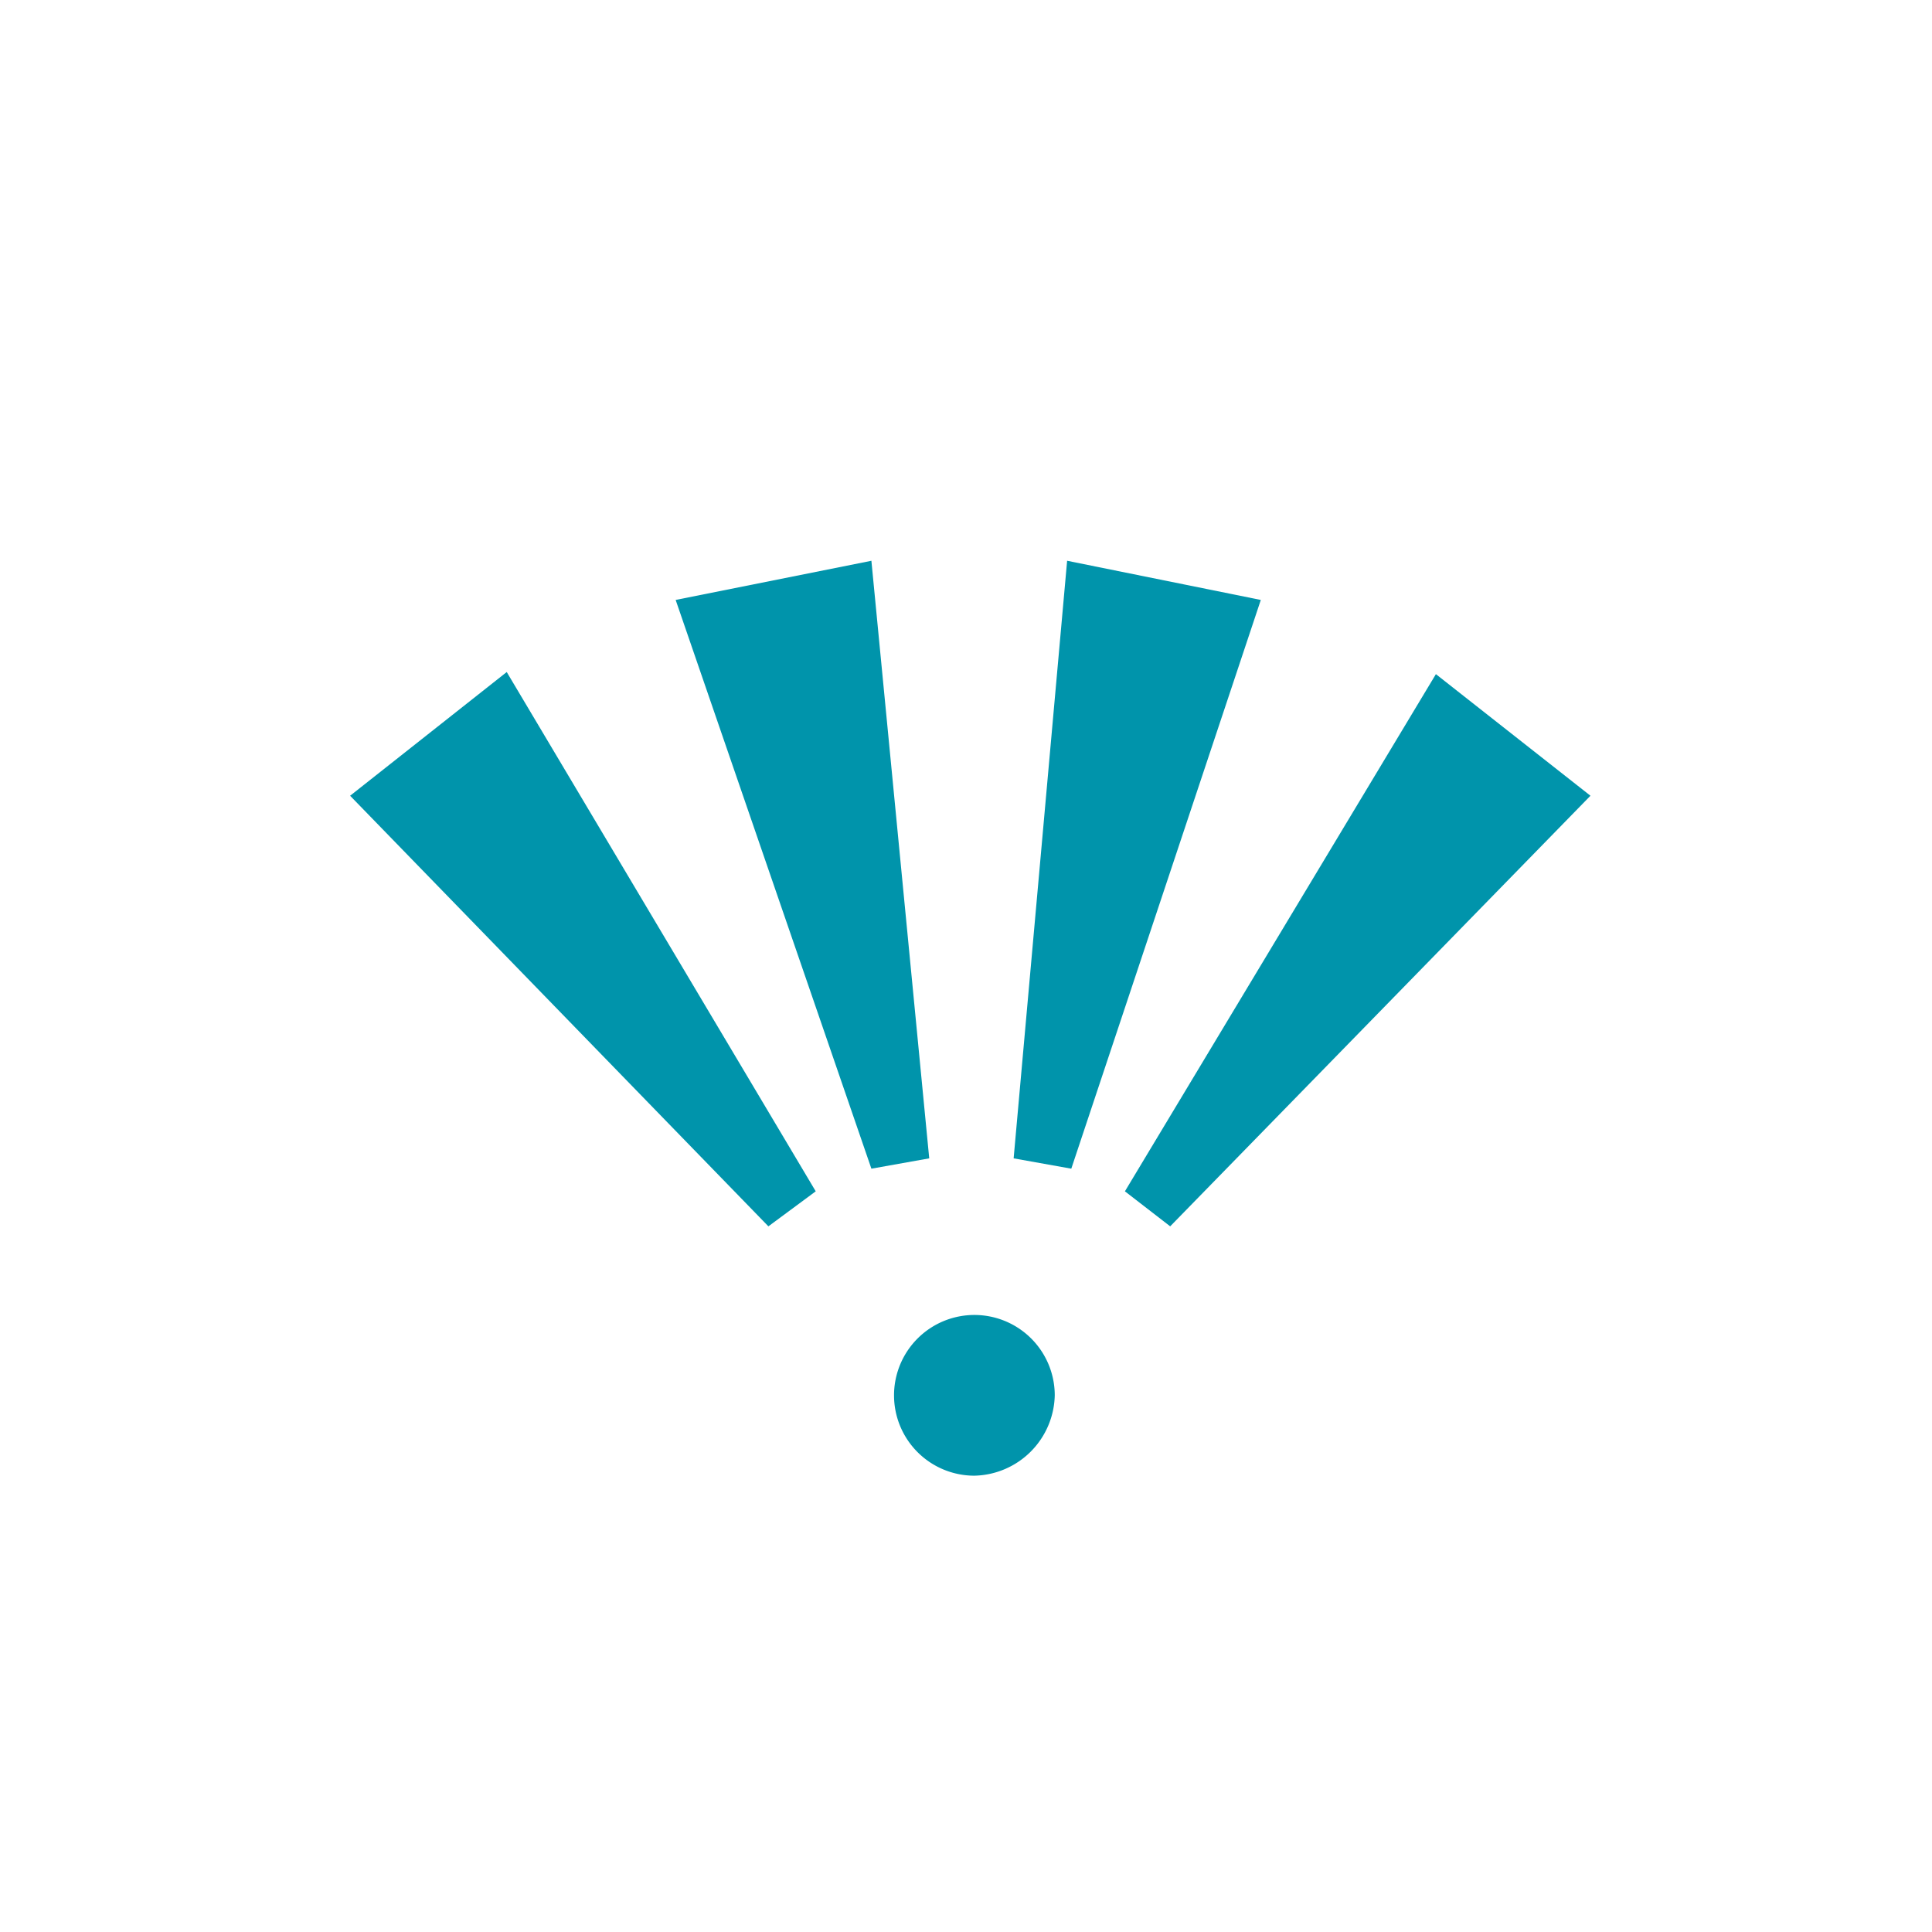
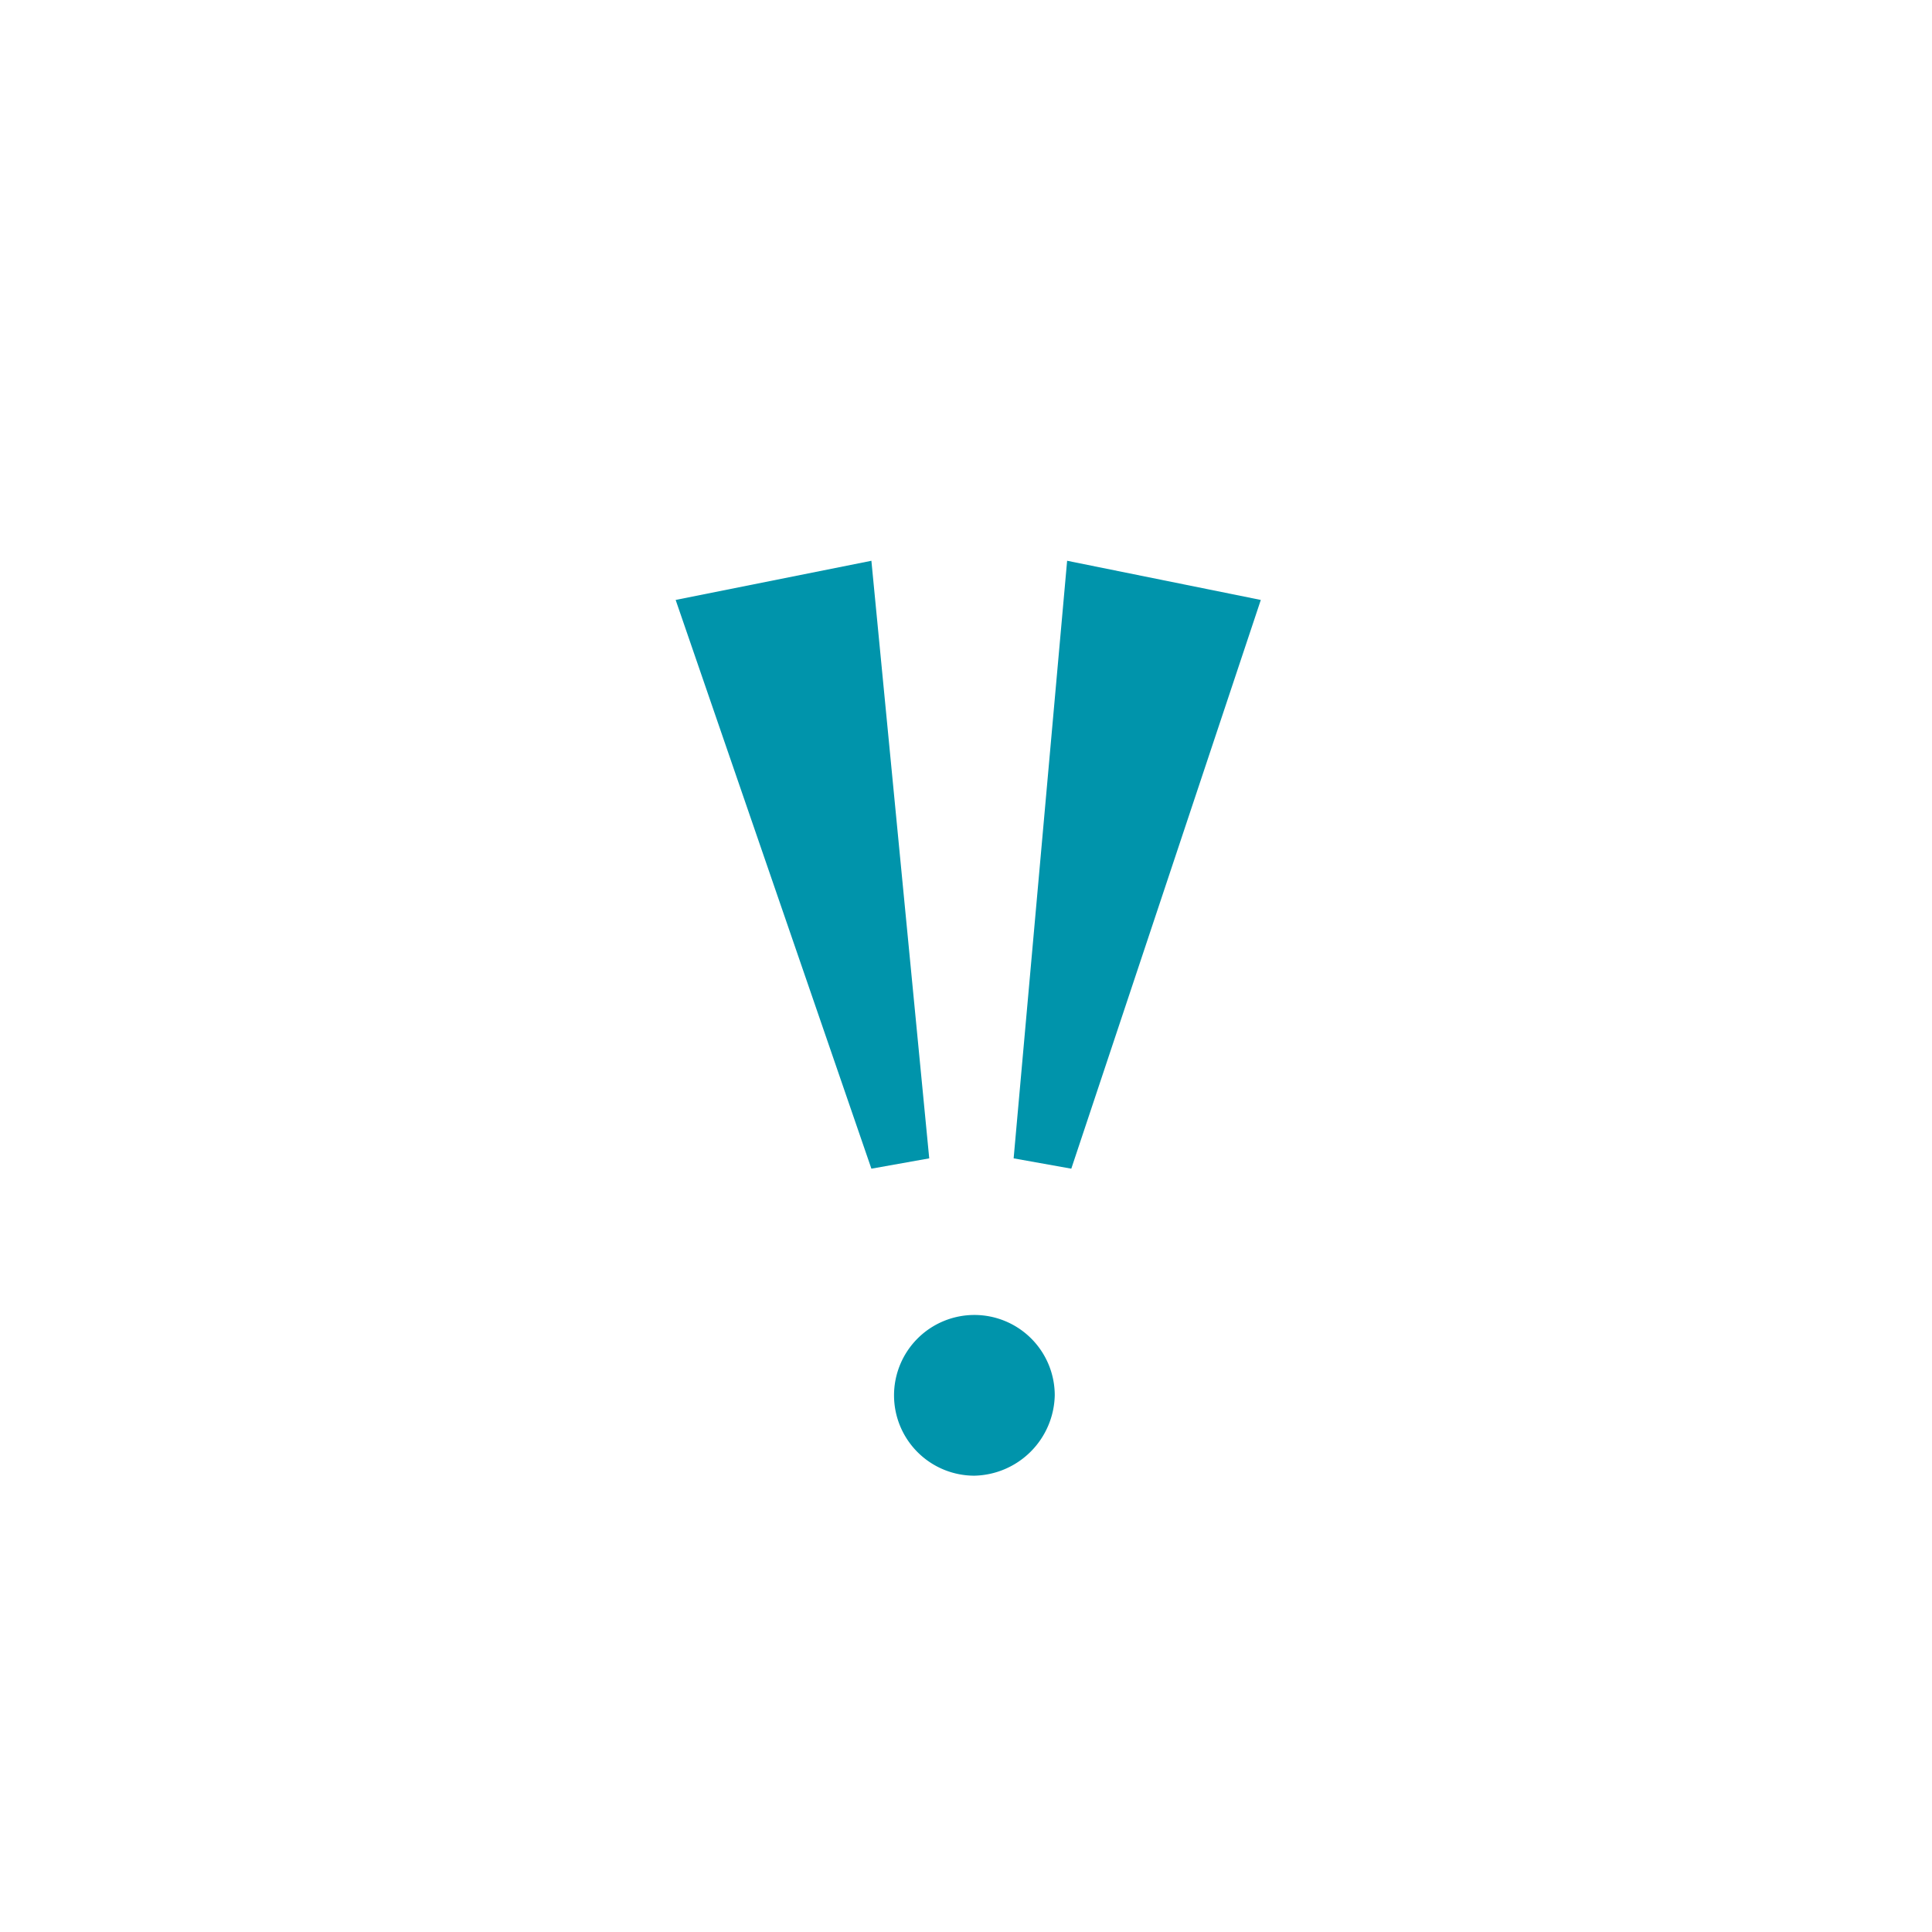
<svg xmlns="http://www.w3.org/2000/svg" xmlns:xlink="http://www.w3.org/1999/xlink" id="Calque_1" data-name="Calque 1" viewBox="0 0 32 32" fill="#0094AB">
  <defs>
    <symbol id="site_remarquable" data-name="site_remarquable" viewBox="0 0 20.544 15.154">
-       <polygon points="13.583 11.024 12.833 10.444 17.984 1.878 20.544 3.892 13.583 11.024" />
      <polygon points="10.99 9.898 11.876 0 15.084 0.649 11.945 10.069 10.99 9.898" />
      <path d="M10.34,15.154a1.331,1.331,0,1,1,1.331-1.332,1.361,1.361,0,0,1-1.331,1.332" />
      <polygon points="5.392 0.649 8.634 0 9.592 9.898 8.634 10.069 5.392 0.649" />
-       <polygon points="6.928 11.024 0 3.892 2.594 1.843 7.712 10.444 6.928 11.024" />
    </symbol>
  </defs>
  <title>site_remarquable</title>
  <use width="20.544" height="15.154" transform="translate(5.799 9.288)" xlink:href="#site_remarquable" />
</svg>